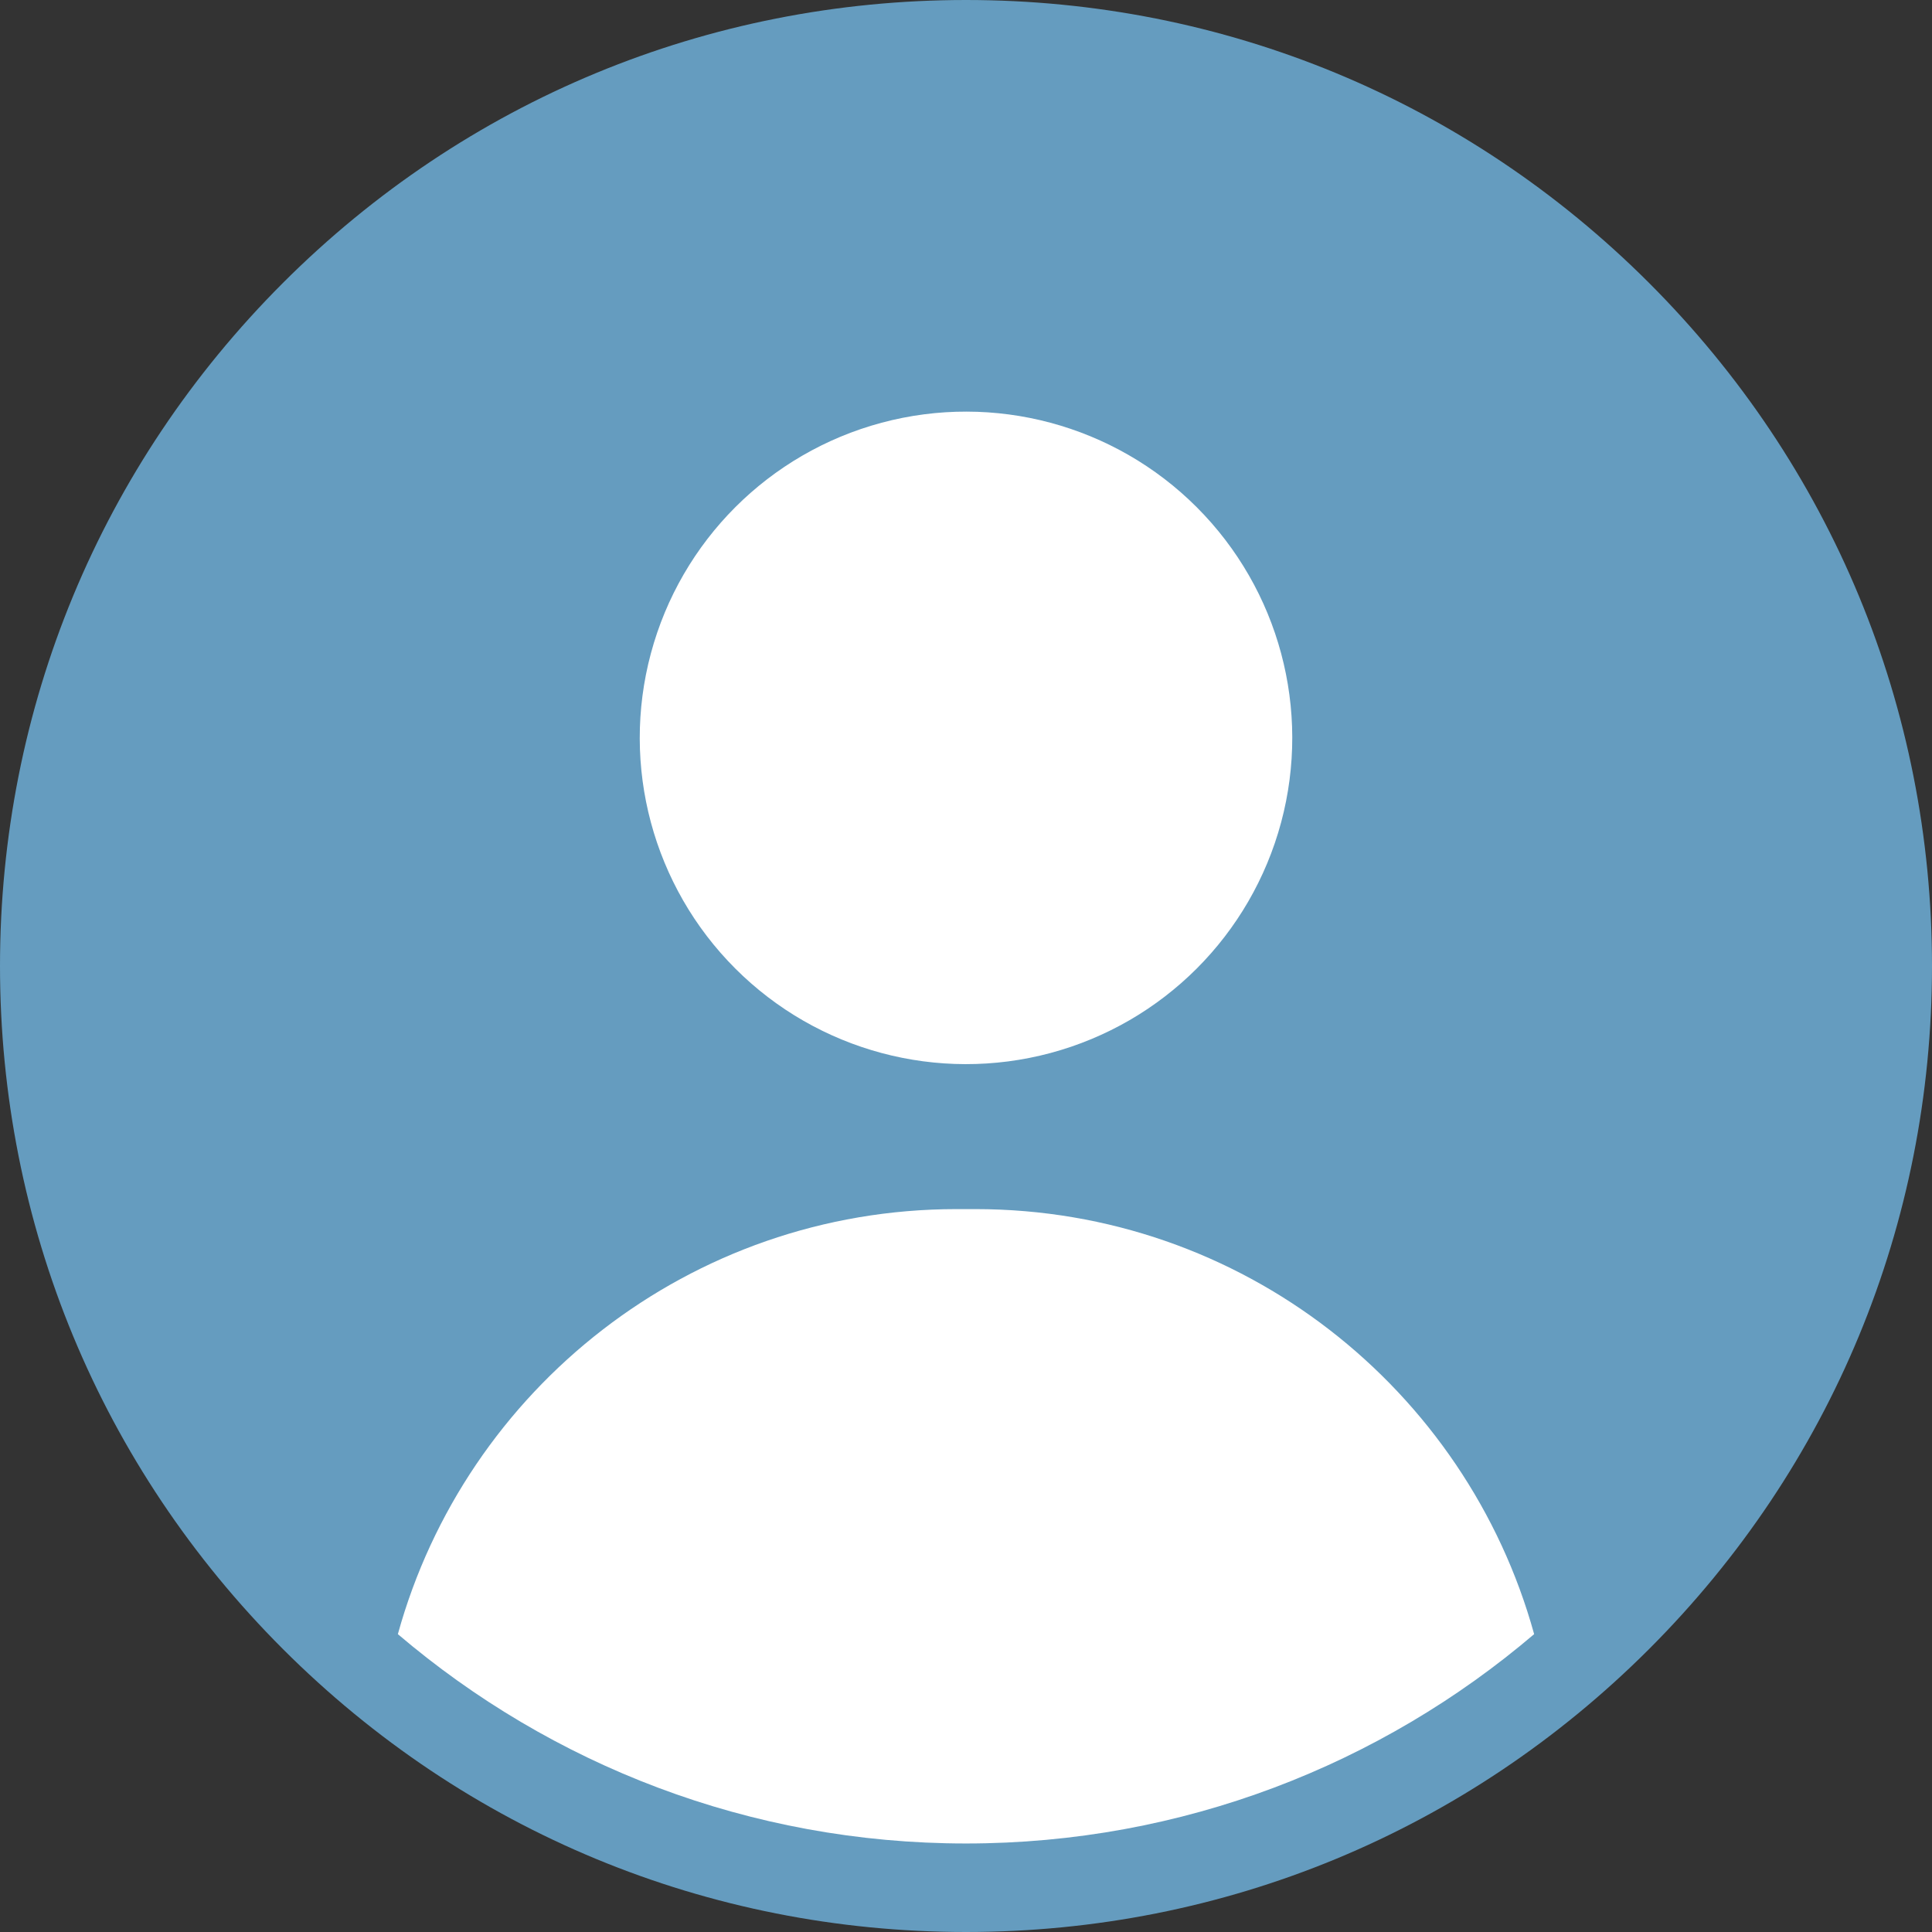
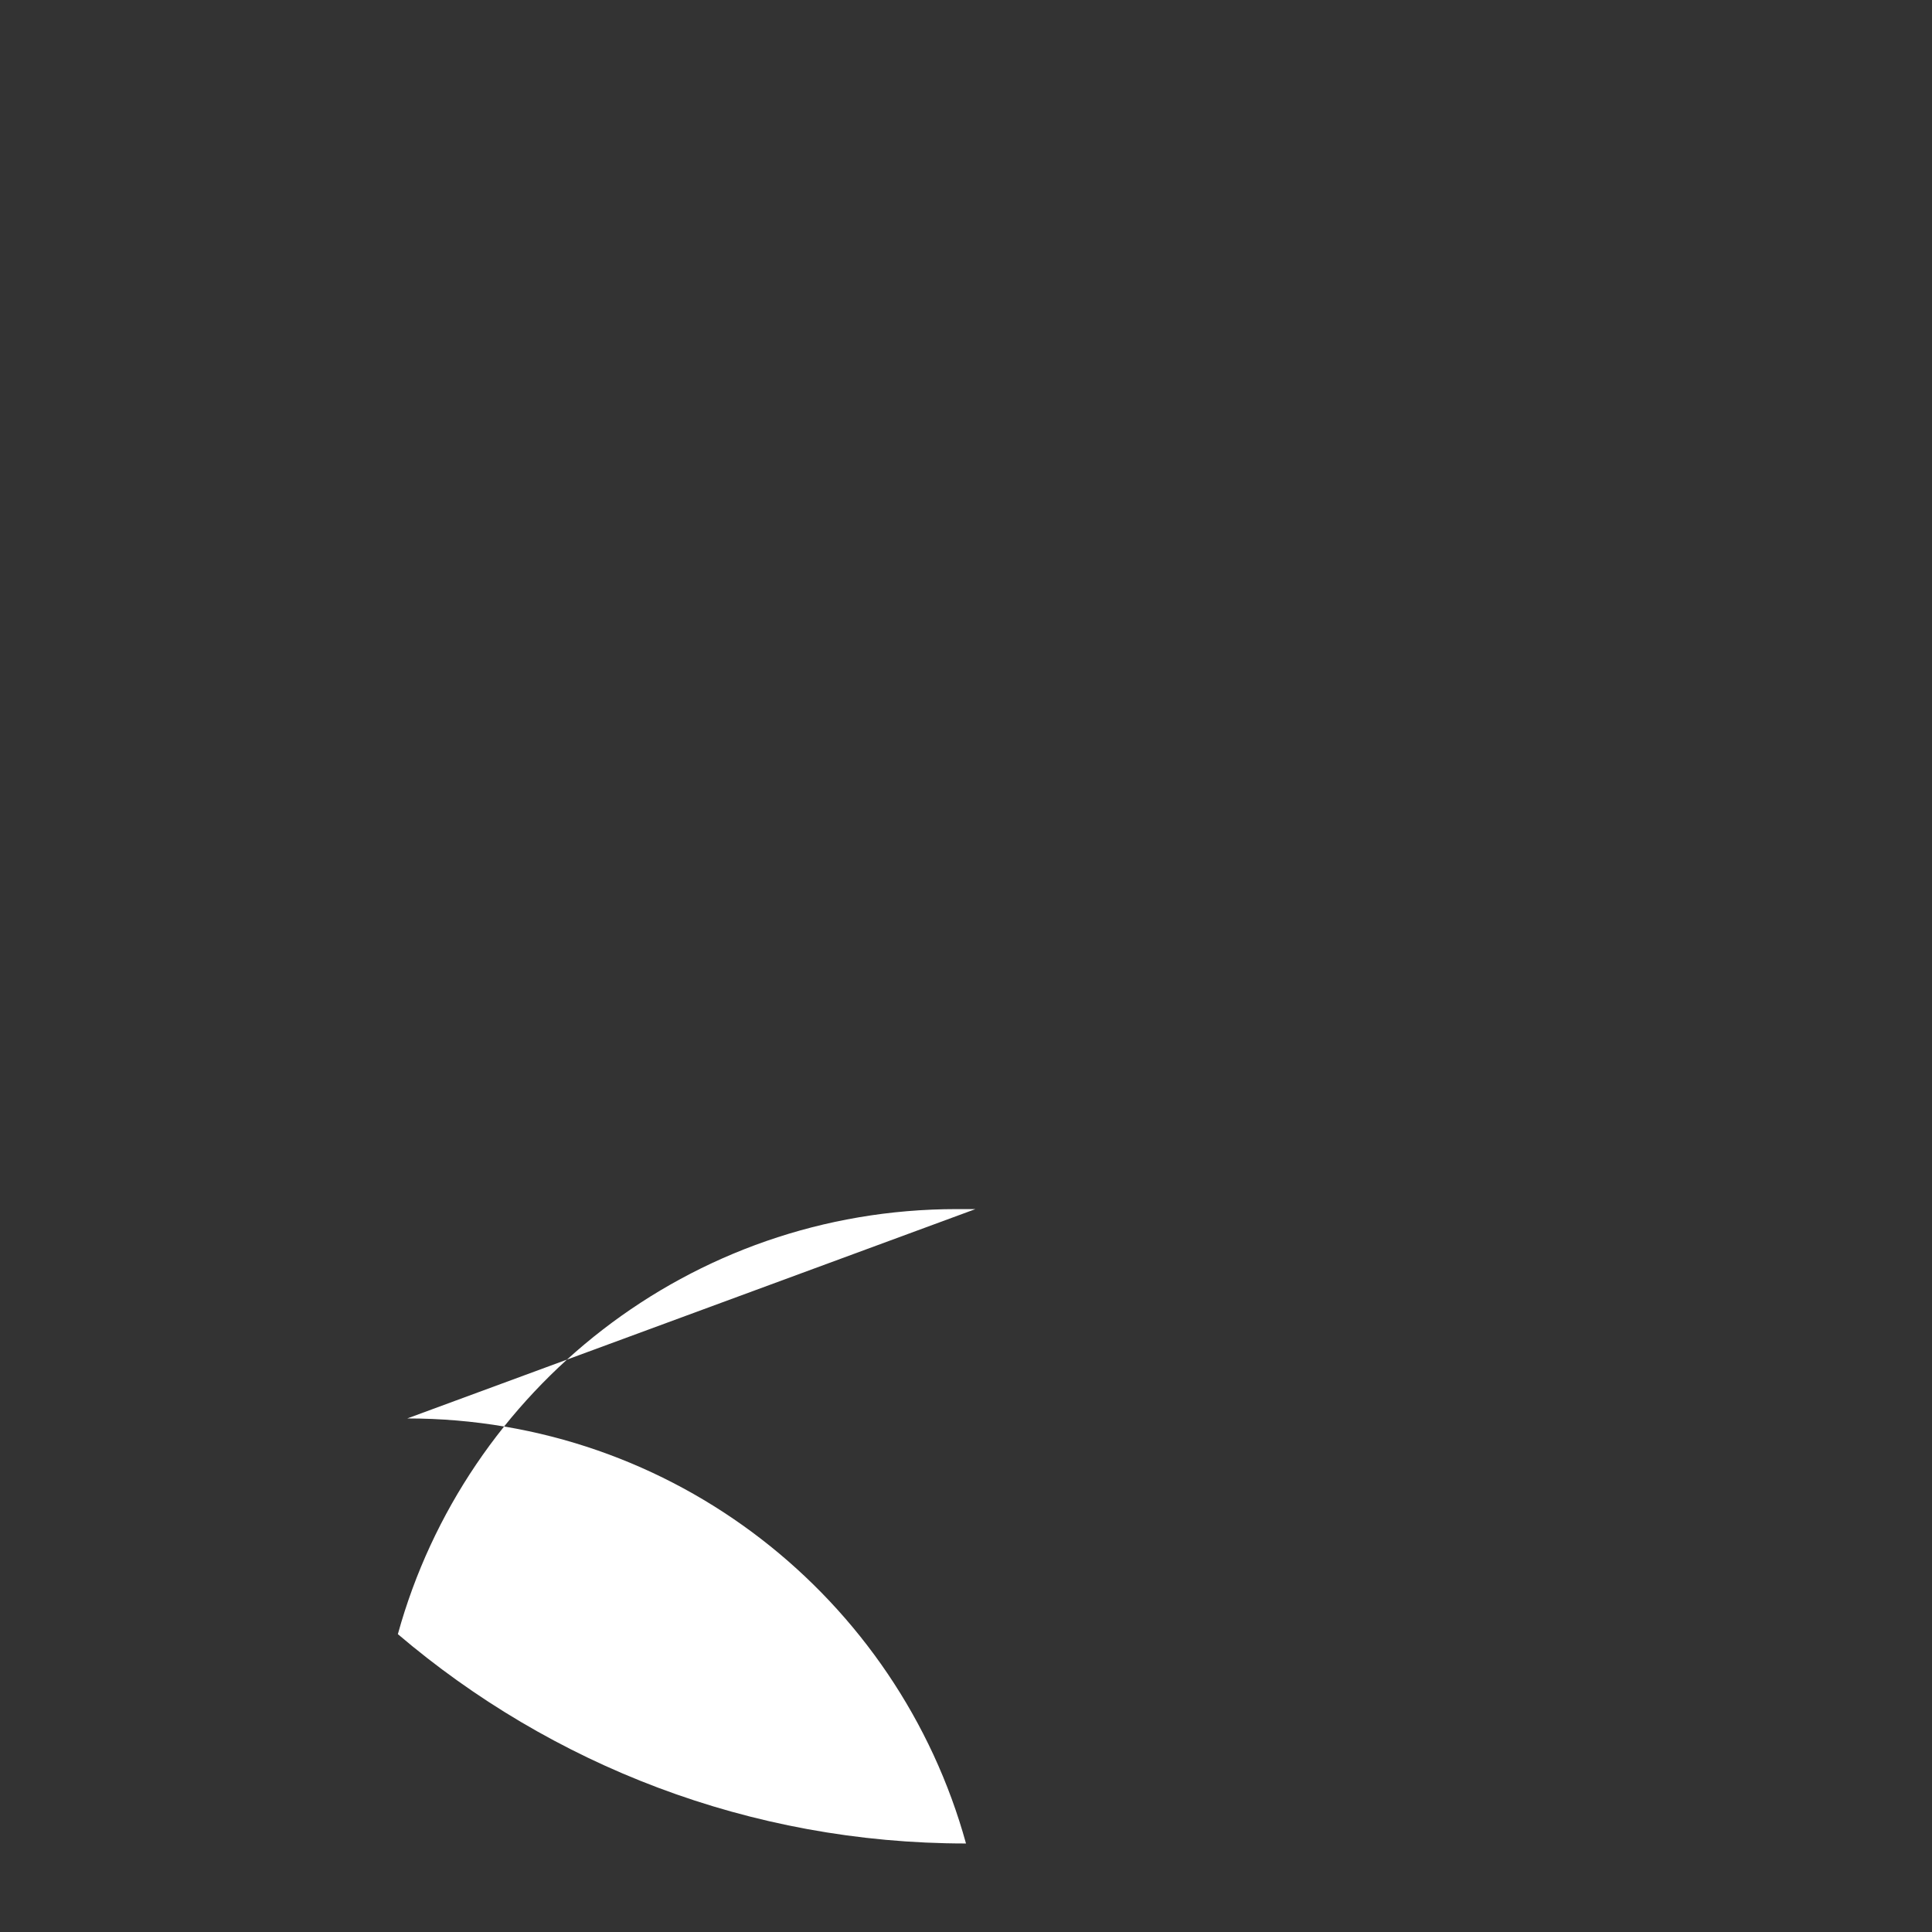
<svg xmlns="http://www.w3.org/2000/svg" data-name="Слой 2" fill="#659cbf" height="1029.8" preserveAspectRatio="xMidYMid meet" version="1" viewBox="0.0 0.0 1029.8 1029.8" width="1029.8" zoomAndPan="magnify">
  <rect x="0.0" y="0.0" width="1029.8" height="1029.8" fill="#333333" stroke="none" />
  <g data-name="Слой 1">
    <g>
      <g id="change1_1">
-         <path d="M878.99,150.81C781.74,53.56,652.44,0,514.9,0S248.06,53.56,150.81,150.81C53.56,248.06,0,377.37,0,514.9s53.56,266.84,150.81,364.09c97.25,97.25,226.55,150.81,364.09,150.81s266.84-53.56,364.09-150.81c97.25-97.25,150.81-226.55,150.81-364.09s-53.56-266.84-150.81-364.09Z" />
-       </g>
+         </g>
      <g fill="#ffffff" id="change2_1">
-         <circle cx="514.9" cy="393.3" r="173.9" transform="rotate(-45 514.91 393.298)" />
-         <path d="M519.93,644.48h-10.05c-142.09,0-261.75,95.93-297.81,226.56,81.66,69.54,187.42,111.58,302.83,111.58s221.17-42.04,302.83-111.58c-36.06-130.62-155.71-226.56-297.81-226.56Z" />
+         <path d="M519.93,644.48h-10.05c-142.09,0-261.75,95.93-297.81,226.56,81.66,69.54,187.42,111.58,302.83,111.58c-36.06-130.62-155.71-226.56-297.81-226.56Z" />
      </g>
    </g>
  </g>
</svg>